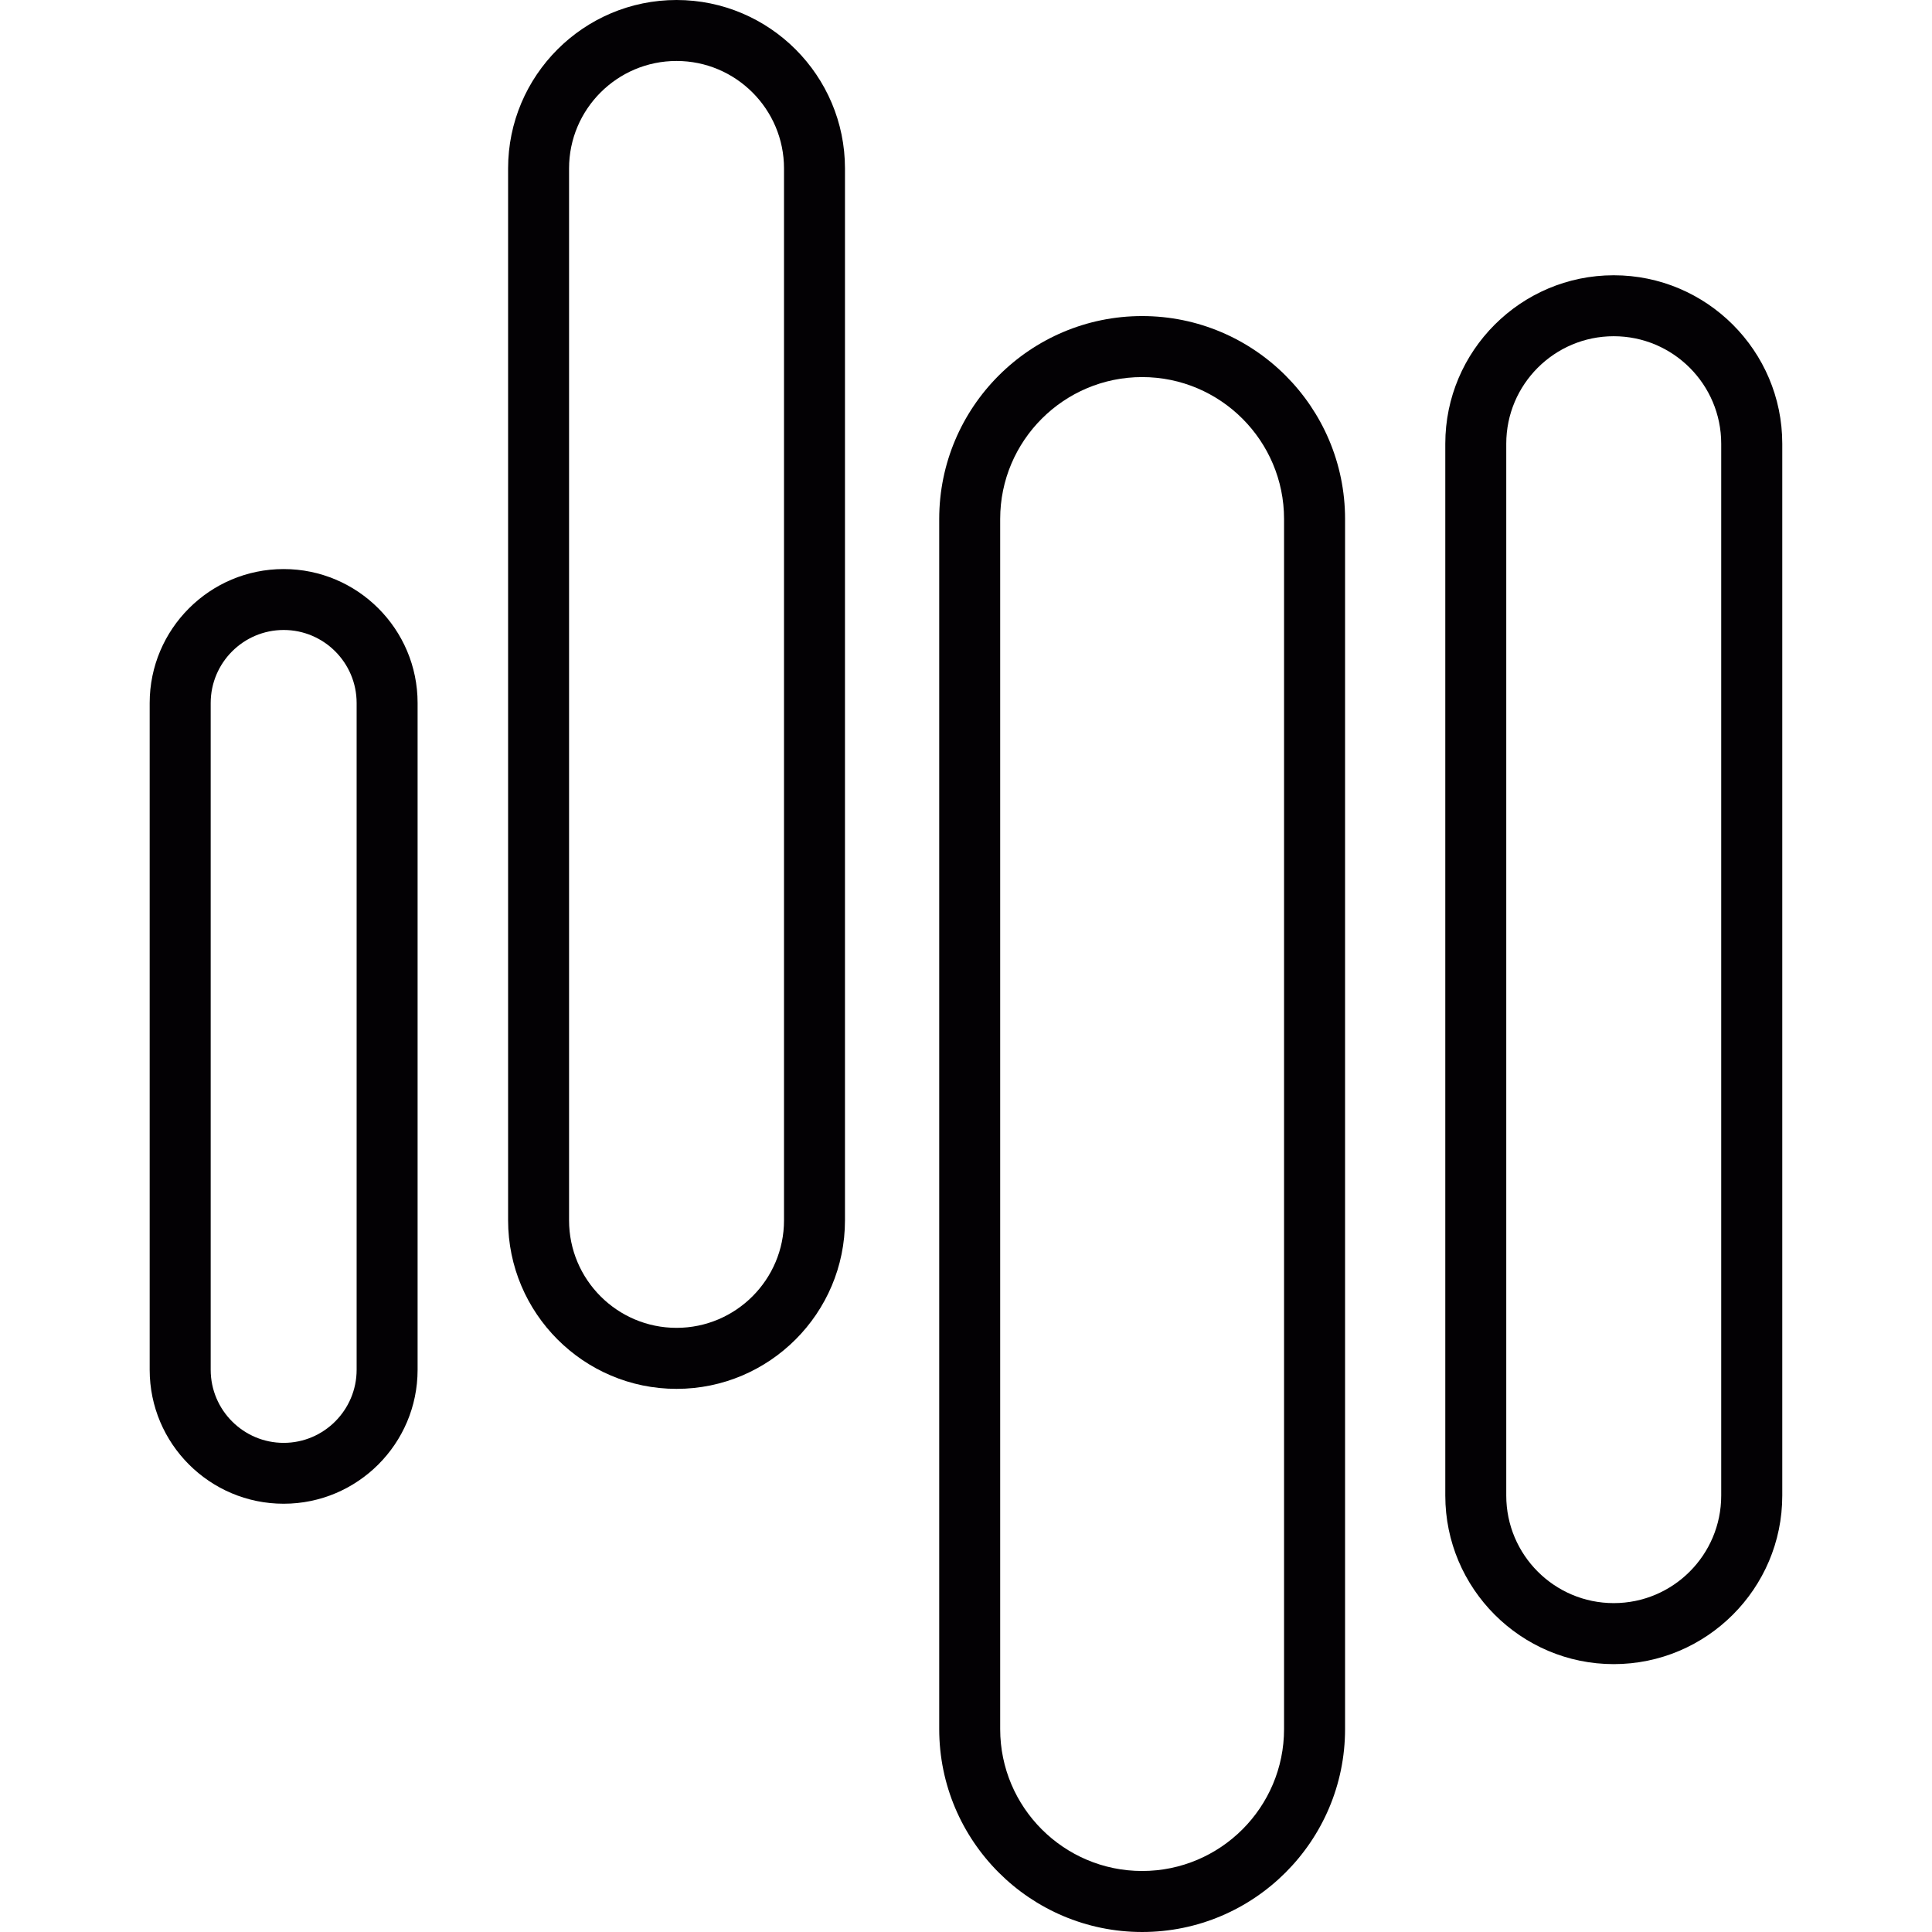
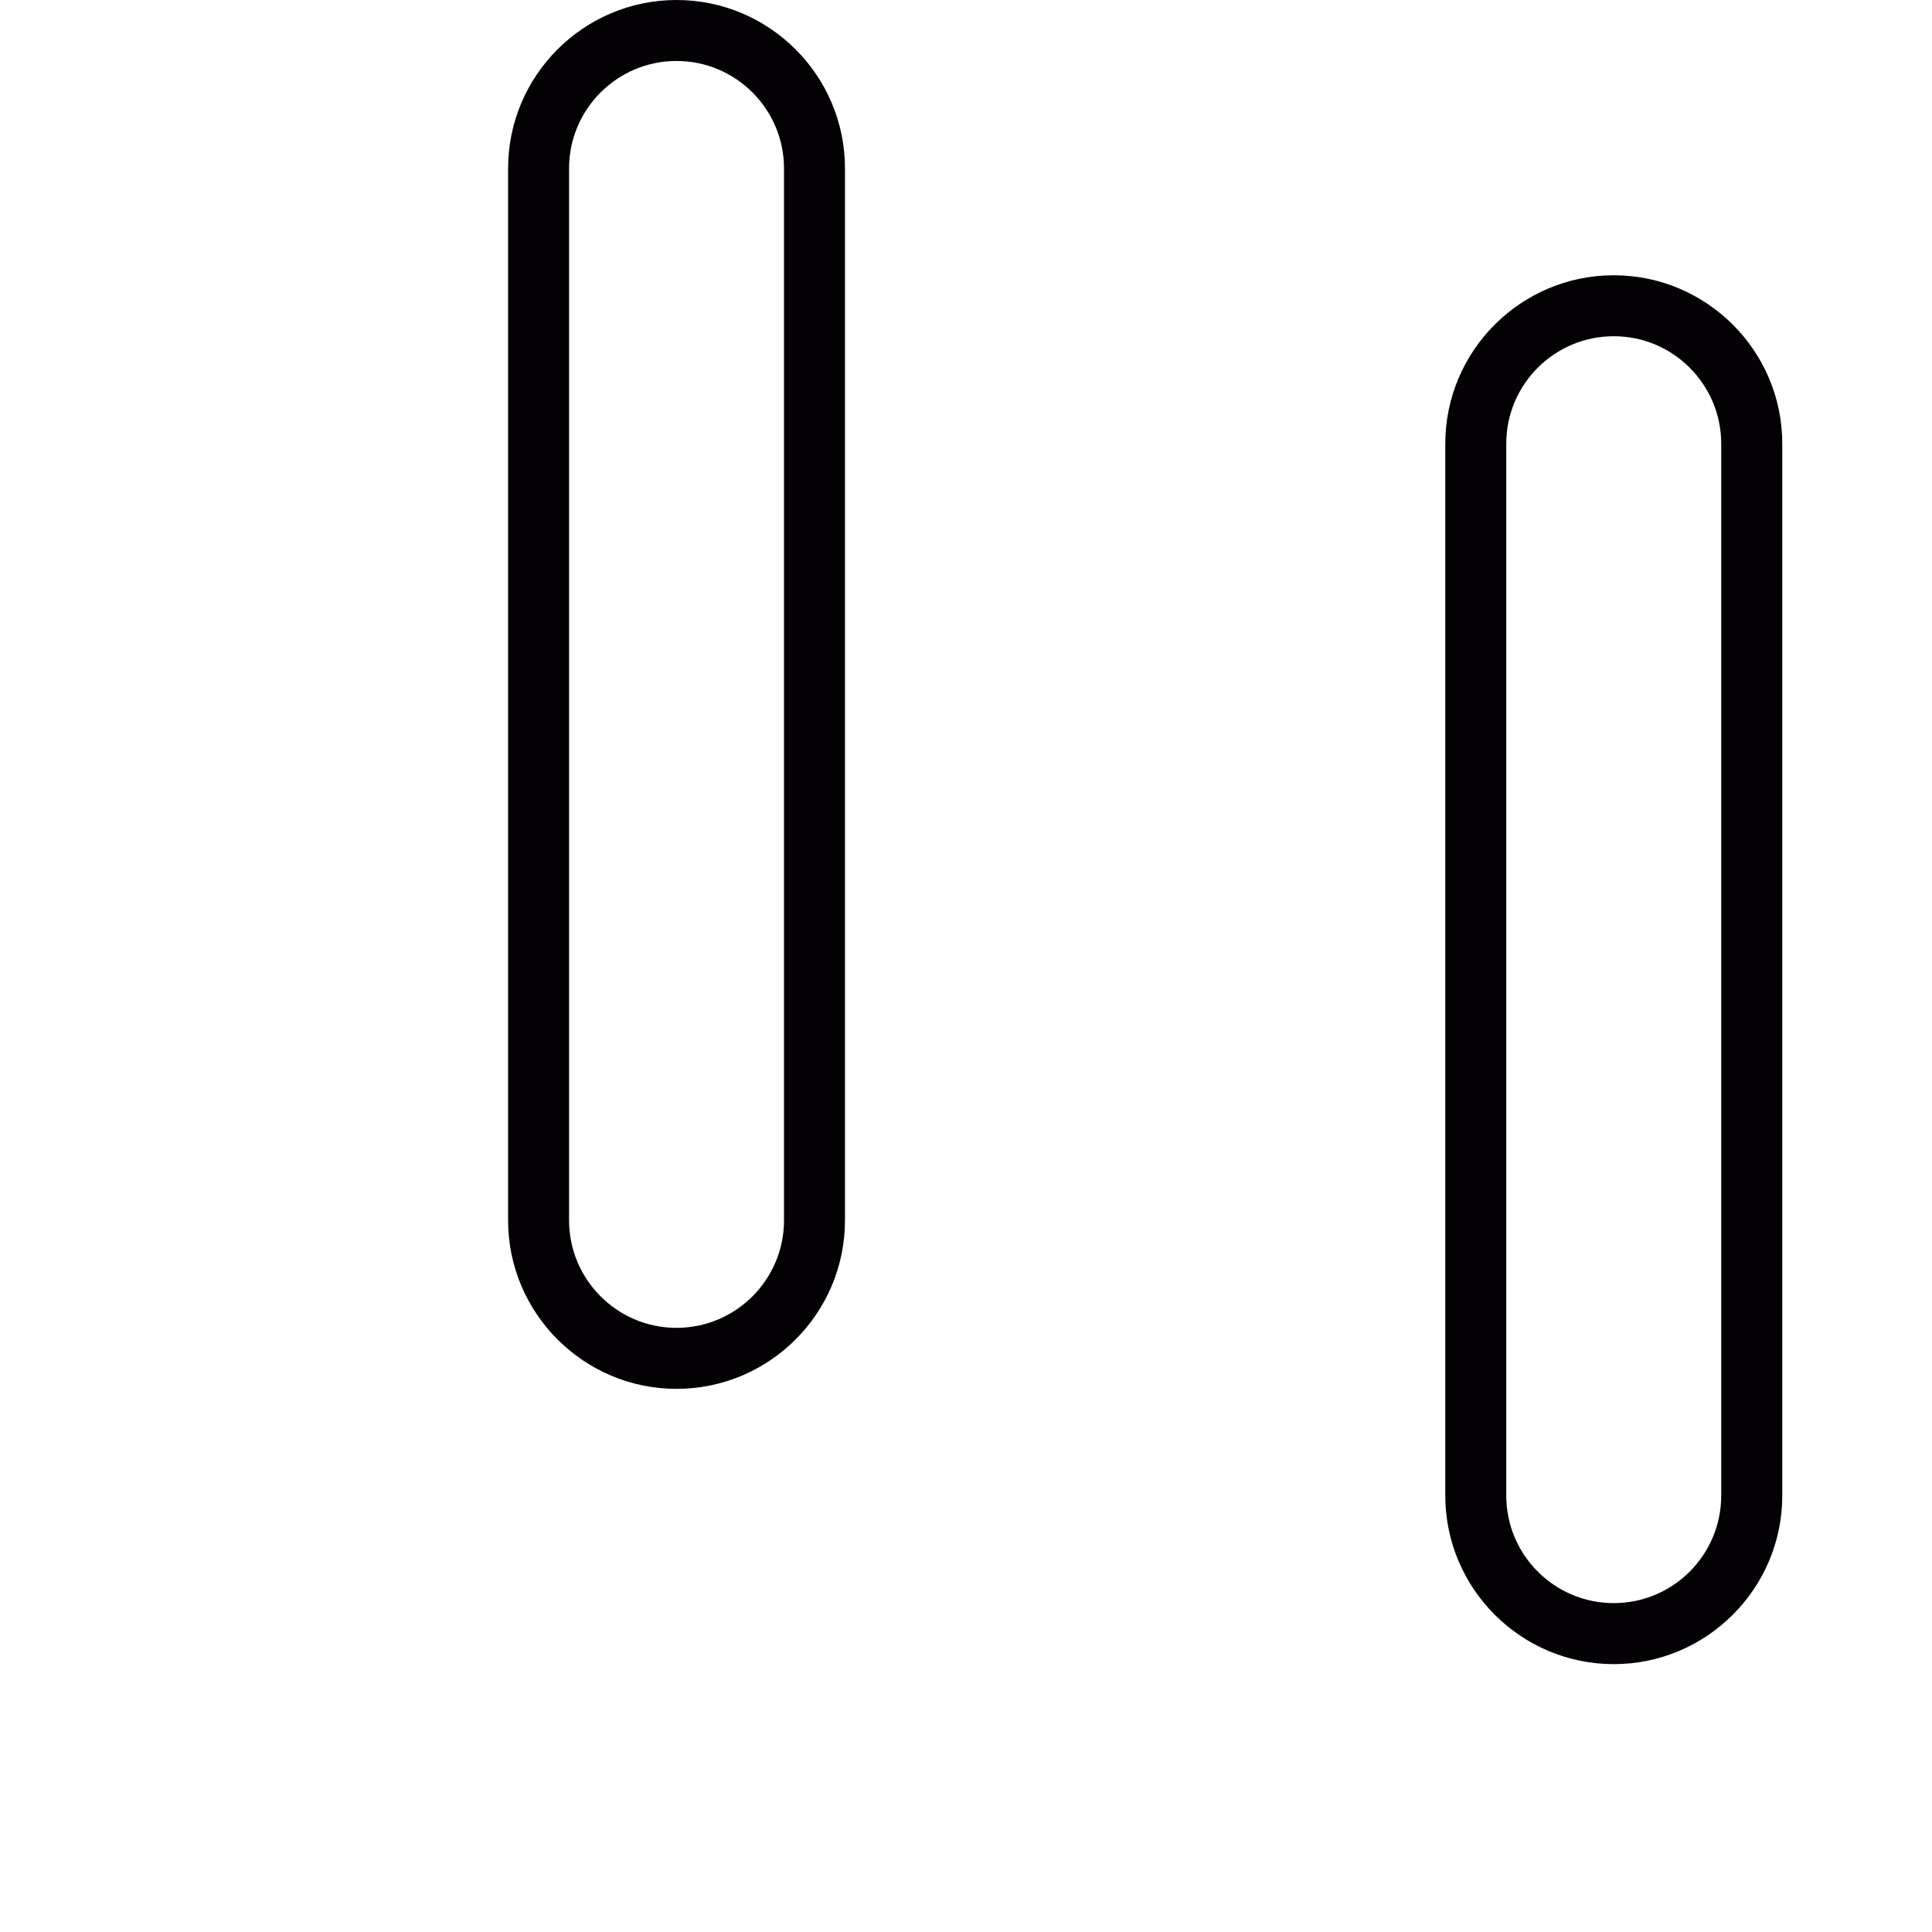
<svg xmlns="http://www.w3.org/2000/svg" height="800px" width="800px" version="1.1" id="Capa_1" viewBox="0 0 41.291 41.291" xml:space="preserve">
  <g>
    <g>
-       <path style="fill:#030104;" d="M6.062,12.162c-1.579,0-2.863,1.284-2.863,2.863v14.25c0,1.58,1.284,2.863,2.863,2.863    s2.863-1.283,2.863-2.863v-14.25C8.926,13.446,7.641,12.162,6.062,12.162z M7.622,29.275c0,0.86-0.699,1.562-1.559,1.562    c-0.86,0-1.56-0.7-1.56-1.562v-14.25c0-0.86,0.699-1.561,1.56-1.561c0.86,0,1.559,0.7,1.559,1.561V29.275z" />
      <path style="fill:#030104;" d="M14.459,0c-1.984,0-3.6,1.615-3.6,3.6v22.481c0,1.984,1.615,3.602,3.6,3.602s3.6-1.615,3.6-3.602    V3.6C18.059,1.615,16.444,0,14.459,0z M16.756,26.081c0,1.267-1.03,2.298-2.297,2.298c-1.267,0-2.297-1.031-2.297-2.298V3.6    c0-1.267,1.03-2.297,2.297-2.297s2.297,1.03,2.297,2.297C16.756,3.6,16.756,26.081,16.756,26.081z" />
      <path style="fill:#030104;" d="M34.489,5.883c-1.984,0-3.6,1.615-3.6,3.6v22.481c0,1.984,1.614,3.602,3.6,3.602    c1.984,0,3.602-1.615,3.602-3.602V9.483C38.091,7.498,36.474,5.883,34.489,5.883z M36.786,31.964c0,1.268-1.029,2.298-2.297,2.298    s-2.297-1.03-2.297-2.298V9.483c0-1.267,1.029-2.297,2.297-2.297s2.297,1.03,2.297,2.297V31.964z" />
-       <path style="fill:#030104;" d="M24.41,6.755c-2.392,0-4.337,1.945-4.337,4.337v25.862c0,2.392,1.945,4.337,4.337,4.337    s4.337-1.945,4.337-4.337V11.092C28.747,8.7,26.802,6.755,24.41,6.755z M27.443,36.954c0,1.673-1.36,3.033-3.033,3.033    s-3.034-1.36-3.034-3.033V11.092c0-1.673,1.361-3.033,3.034-3.033s3.033,1.36,3.033,3.033V36.954z" />
    </g>
  </g>
</svg>